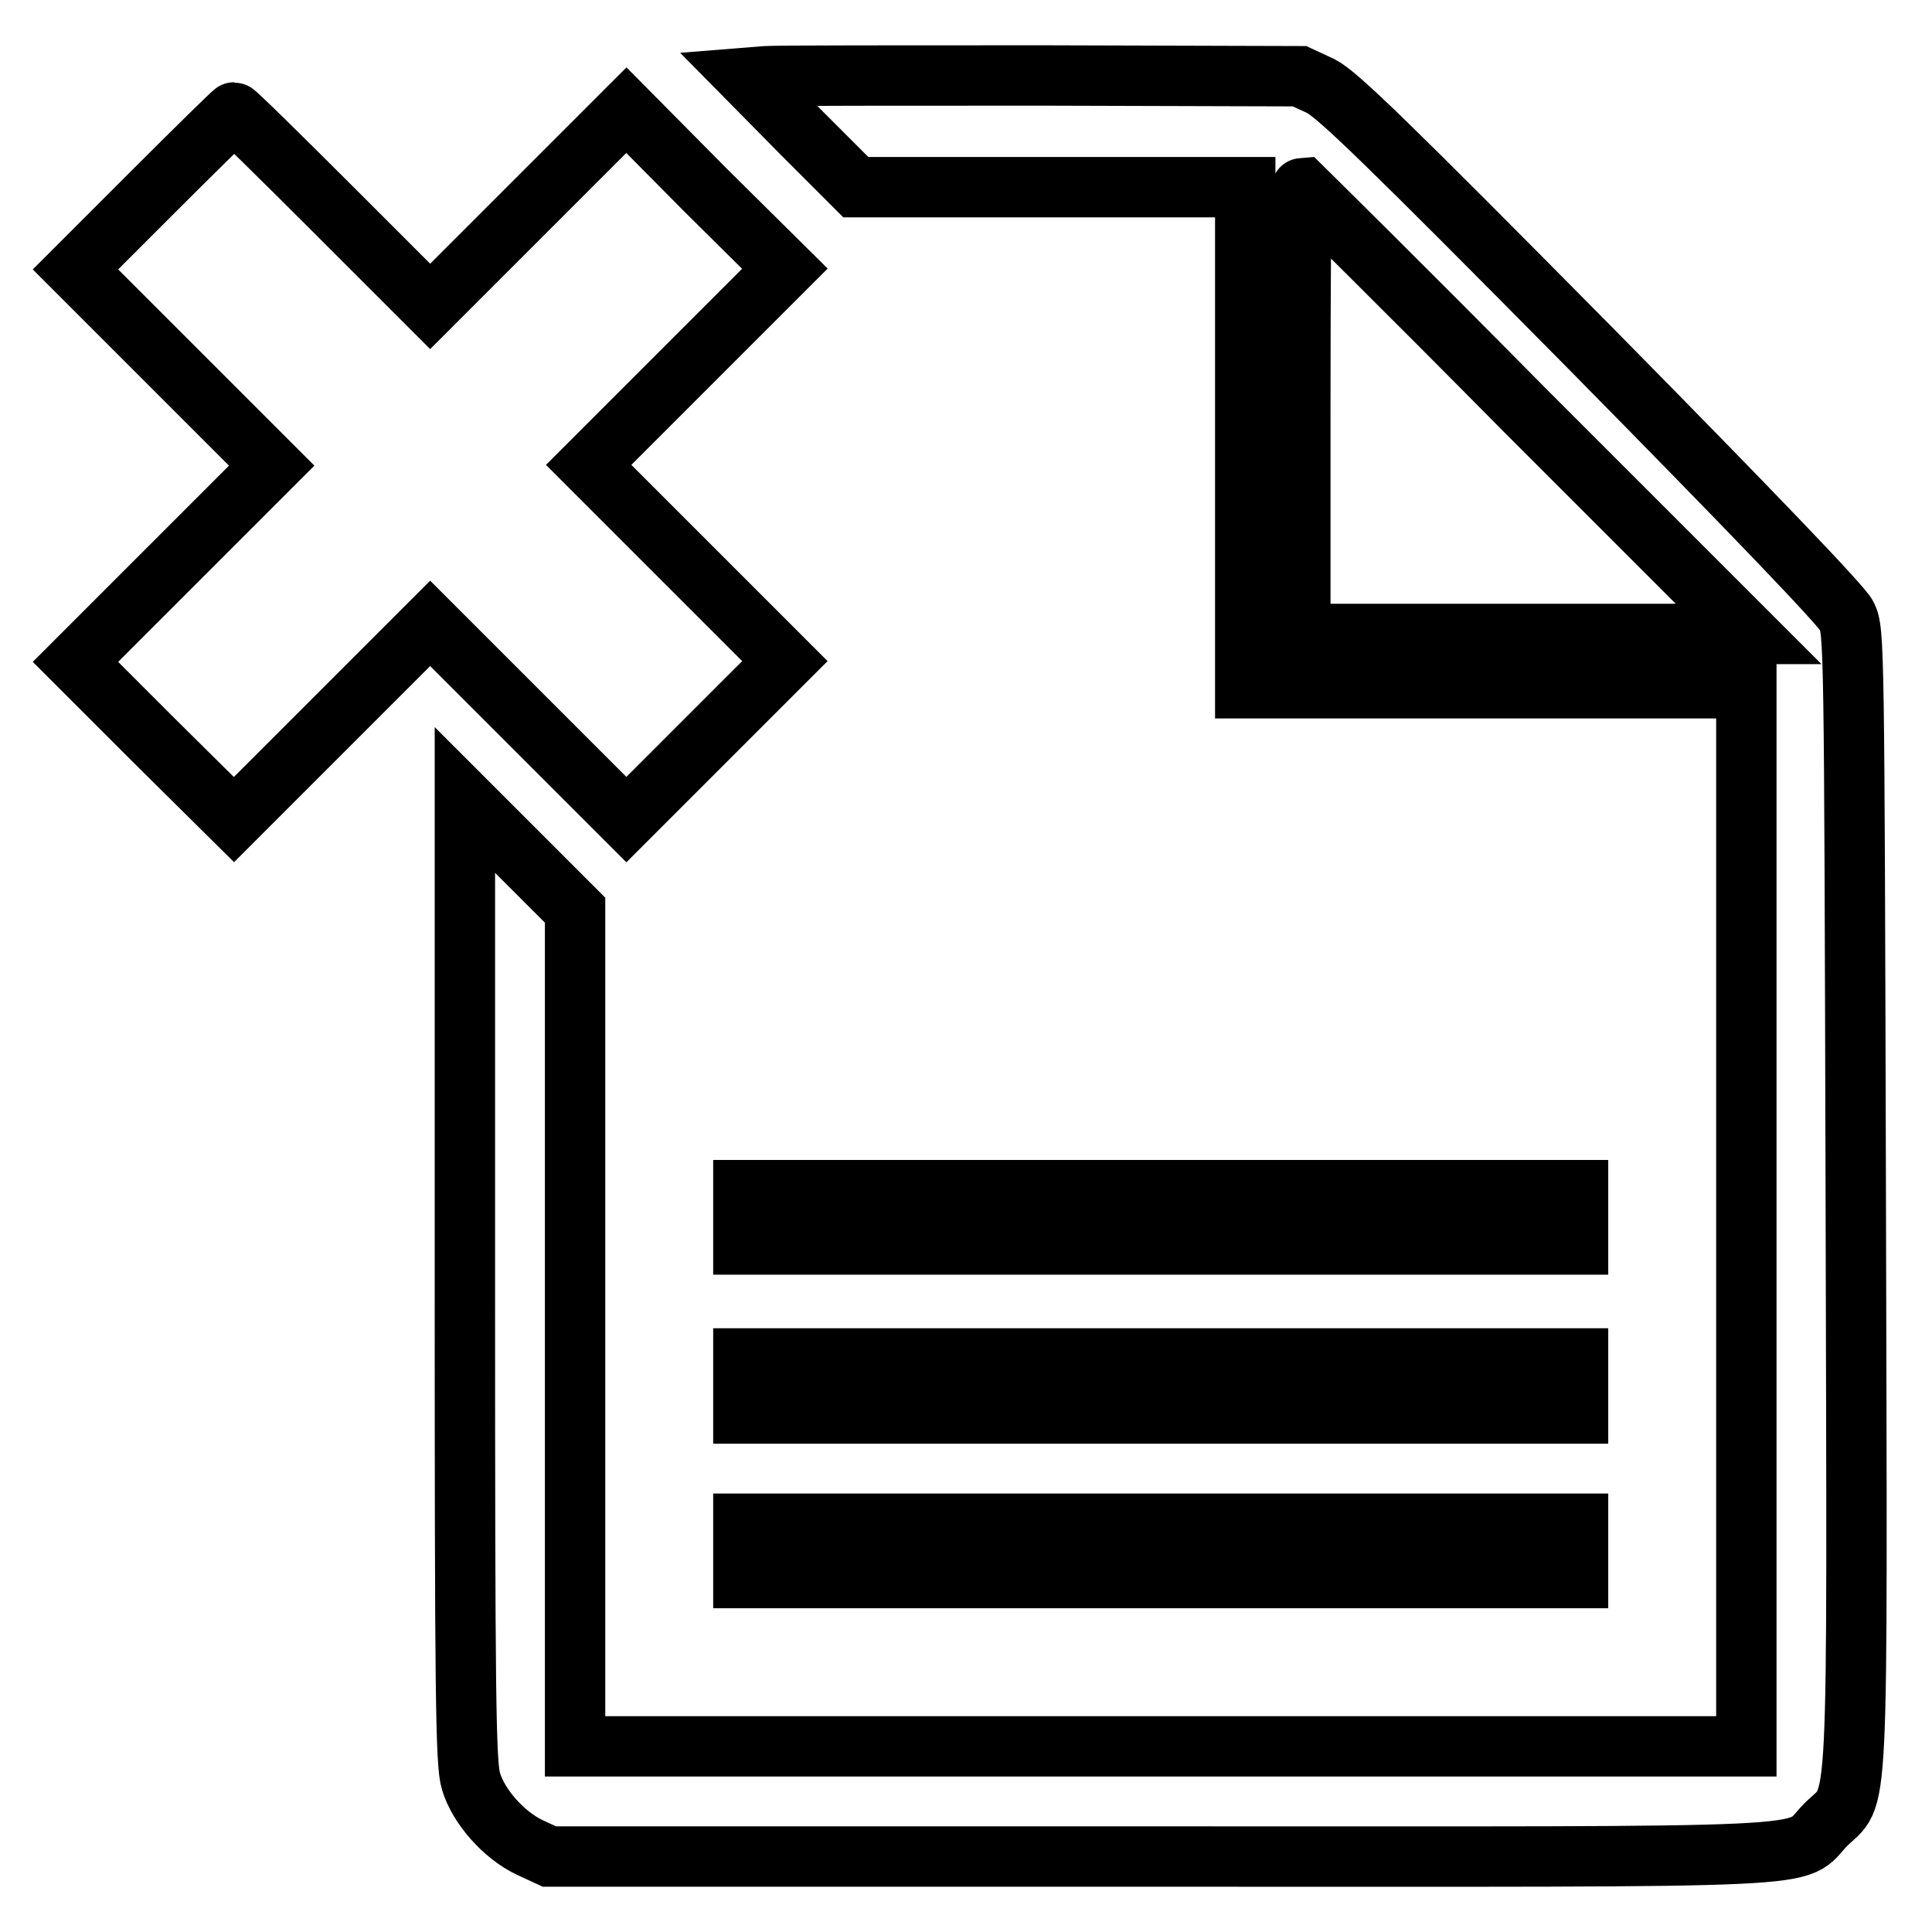
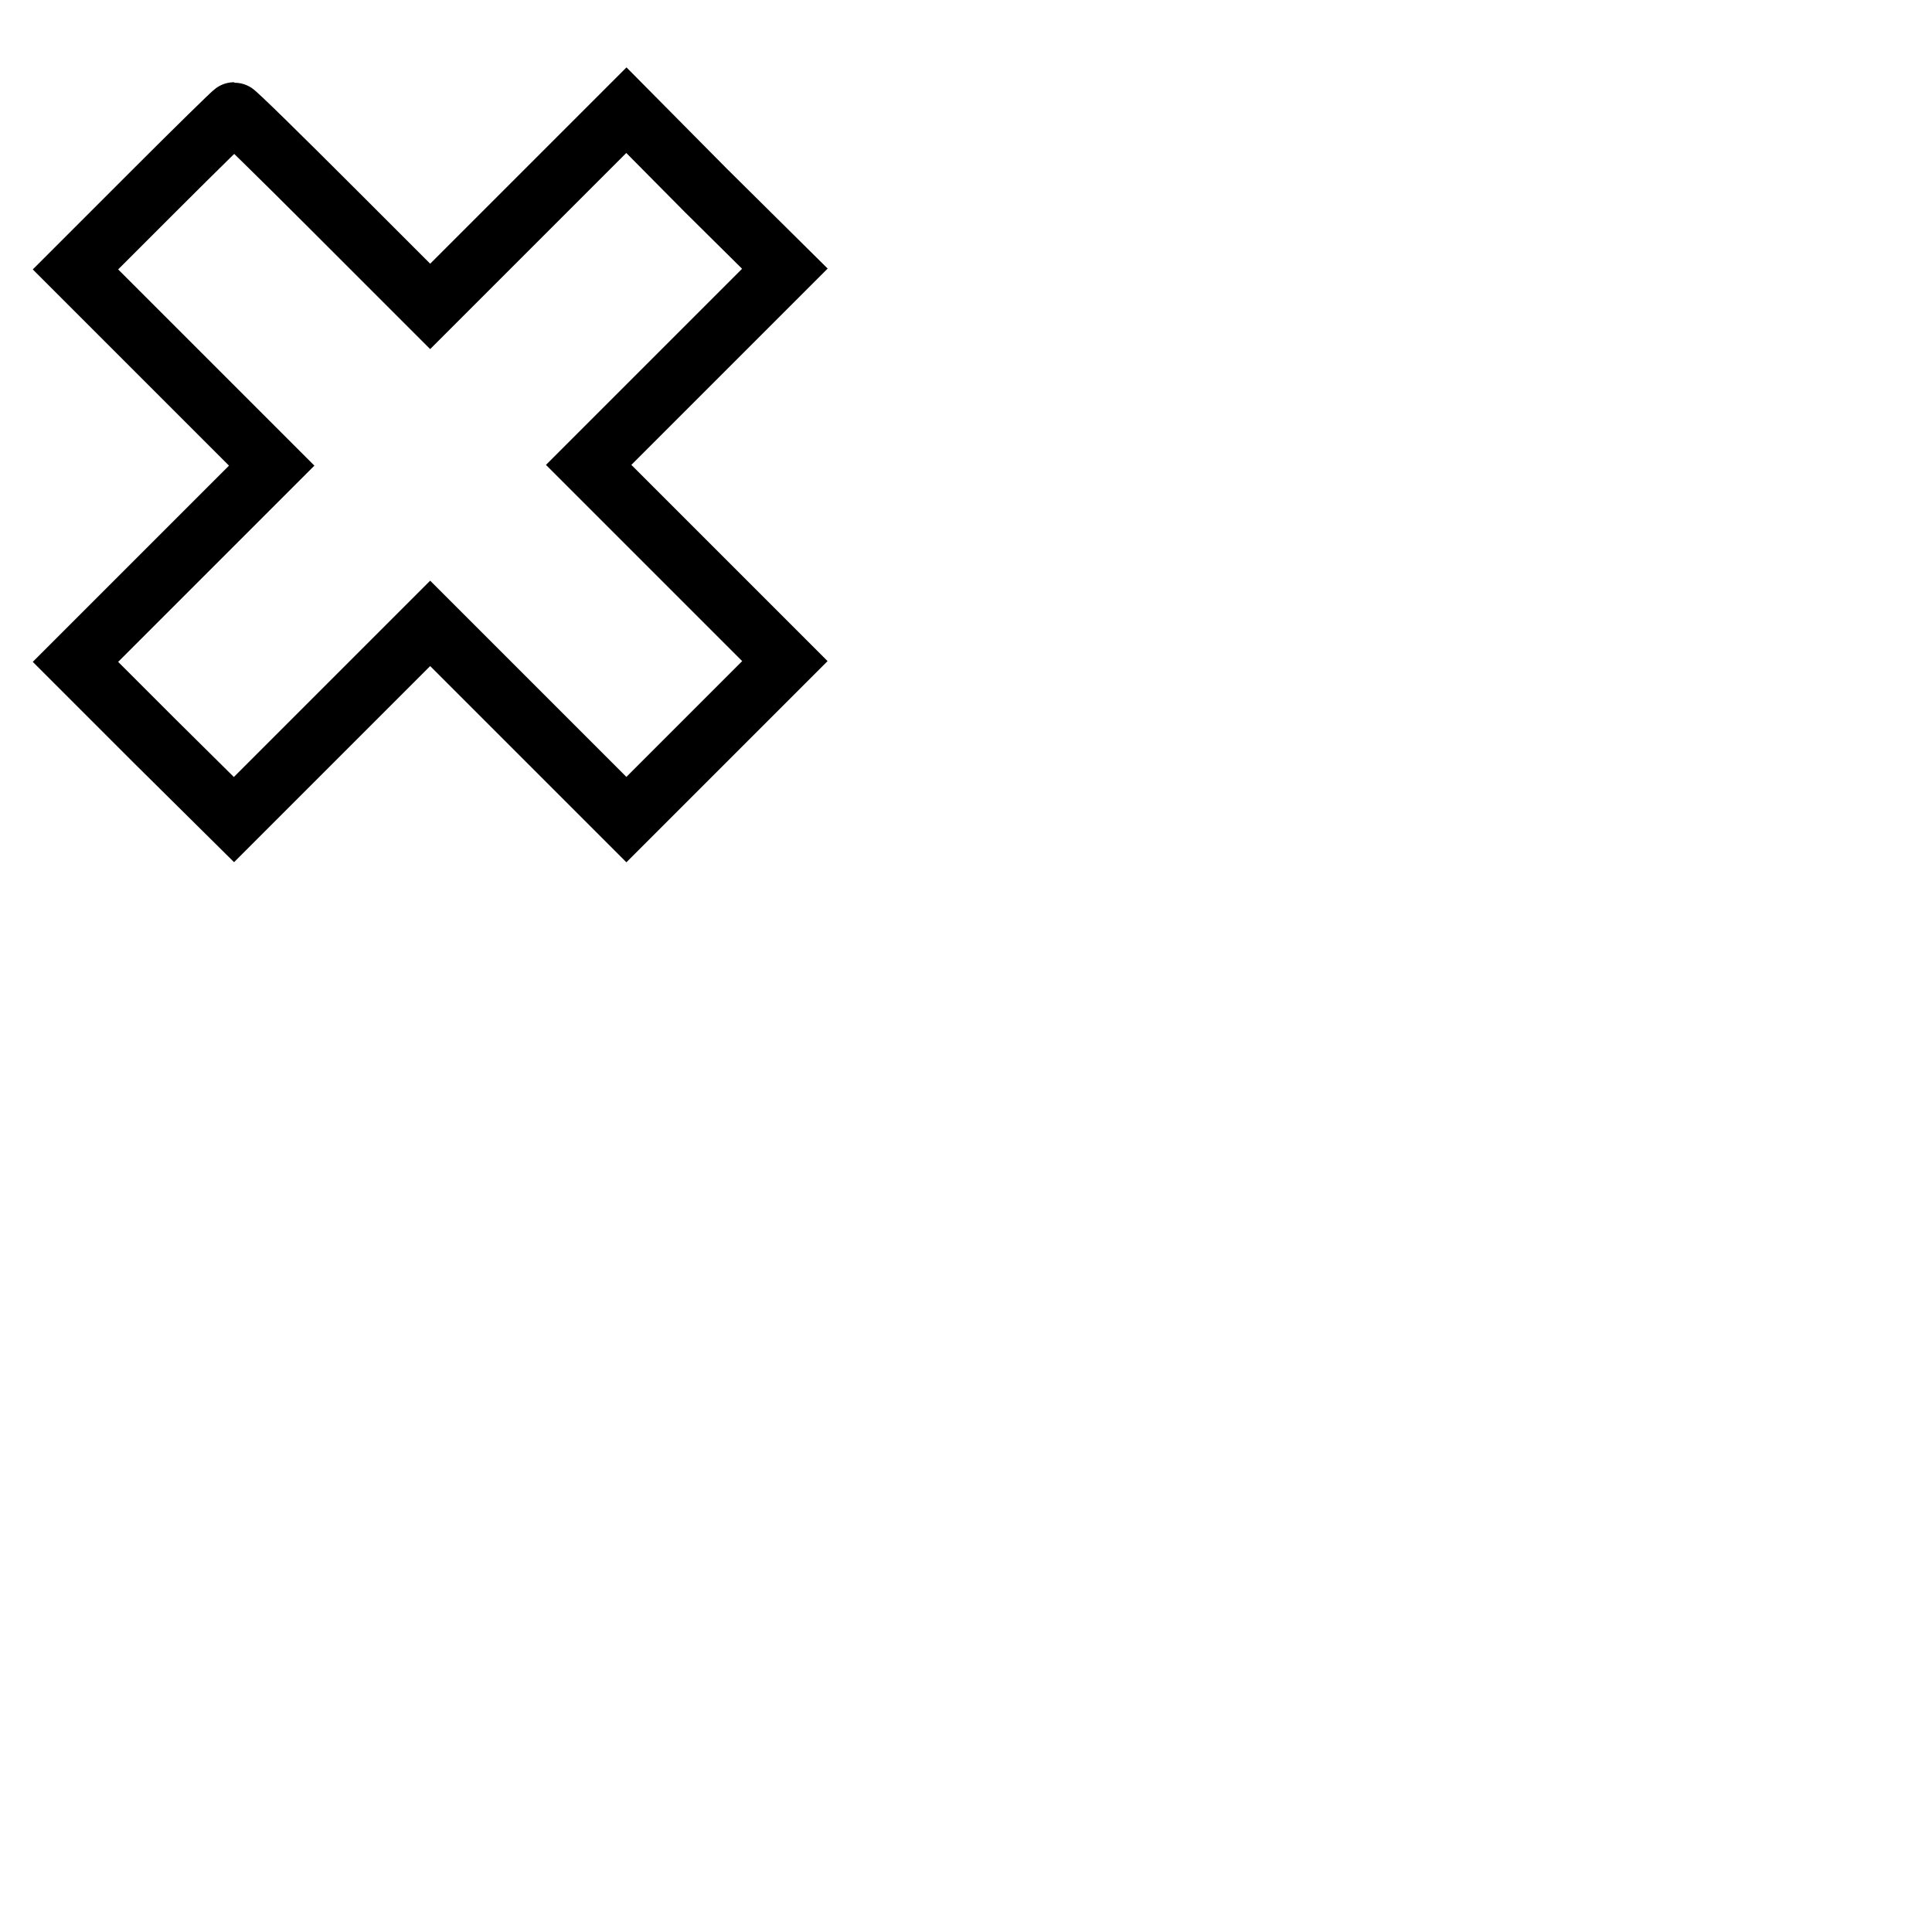
<svg xmlns="http://www.w3.org/2000/svg" version="1.1" x="0px" y="0px" viewBox="0 0 256 256" enable-background="new 0 0 256 256" xml:space="preserve">
  <g>
    <g>
      <g>
-         <path stroke-width="8" fill-opacity="0" stroke="#000000" d="M101.5,10.1l-2.5,0.2l7.2,7.3l7.2,7.2h25.8H165V58v33.2h33.2h33.2v70.1v70.1h-77.6H76.2V176v-55.4l-7.3-7.3l-7.3-7.3v63.7c0,54.9,0.1,64,0.8,66.3c1,3.4,4.4,7.2,7.8,8.8l2.6,1.2h80.8c91.2,0,83.8,0.4,88.3-4.2c4.5-4.5,4.2,2.3,4-82.8c-0.2-73.7-0.2-75.4-1.2-77.4c-0.6-1.3-13.1-14.3-34-35.5c-27-27.3-33.5-33.6-35.7-34.7l-2.8-1.3L138.1,10C119.4,10,102.9,10,101.5,10.1z M202.1,54.4L231.7,84H202h-29.7V54.4c0-16.3,0.1-29.6,0.2-29.6C172.5,24.8,185.9,38,202.1,54.4z" />
        <path stroke-width="8" fill-opacity="0" stroke="#000000" d="M20.4,25.3L10,35.7l13,13l13,13l-13,13l-13,13l10.5,10.5L31,108.6l13-13l13-13l13,13l13,13l10.5-10.5L104,87.6l-13-13l-13-13l13-13l13-13L93.5,25.2L83,14.6l-13,13l-13,13L44.1,27.7C37.1,20.7,31.2,14.9,31,14.9C30.9,14.9,26.1,19.6,20.4,25.3z" />
-         <path stroke-width="8" fill-opacity="0" stroke="#000000" d="M98.5,161.3v3.6h55.3h55.3v-3.6v-3.6h-55.3H98.5V161.3z" />
-         <path stroke-width="8" fill-opacity="0" stroke="#000000" d="M98.5,183.7v3.6h55.3h55.3v-3.6V180h-55.3H98.5V183.7z" />
-         <path stroke-width="8" fill-opacity="0" stroke="#000000" d="M98.5,205.5v3.6h55.3h55.3v-3.6v-3.6h-55.3H98.5V205.5z" />
      </g>
    </g>
  </g>
</svg>